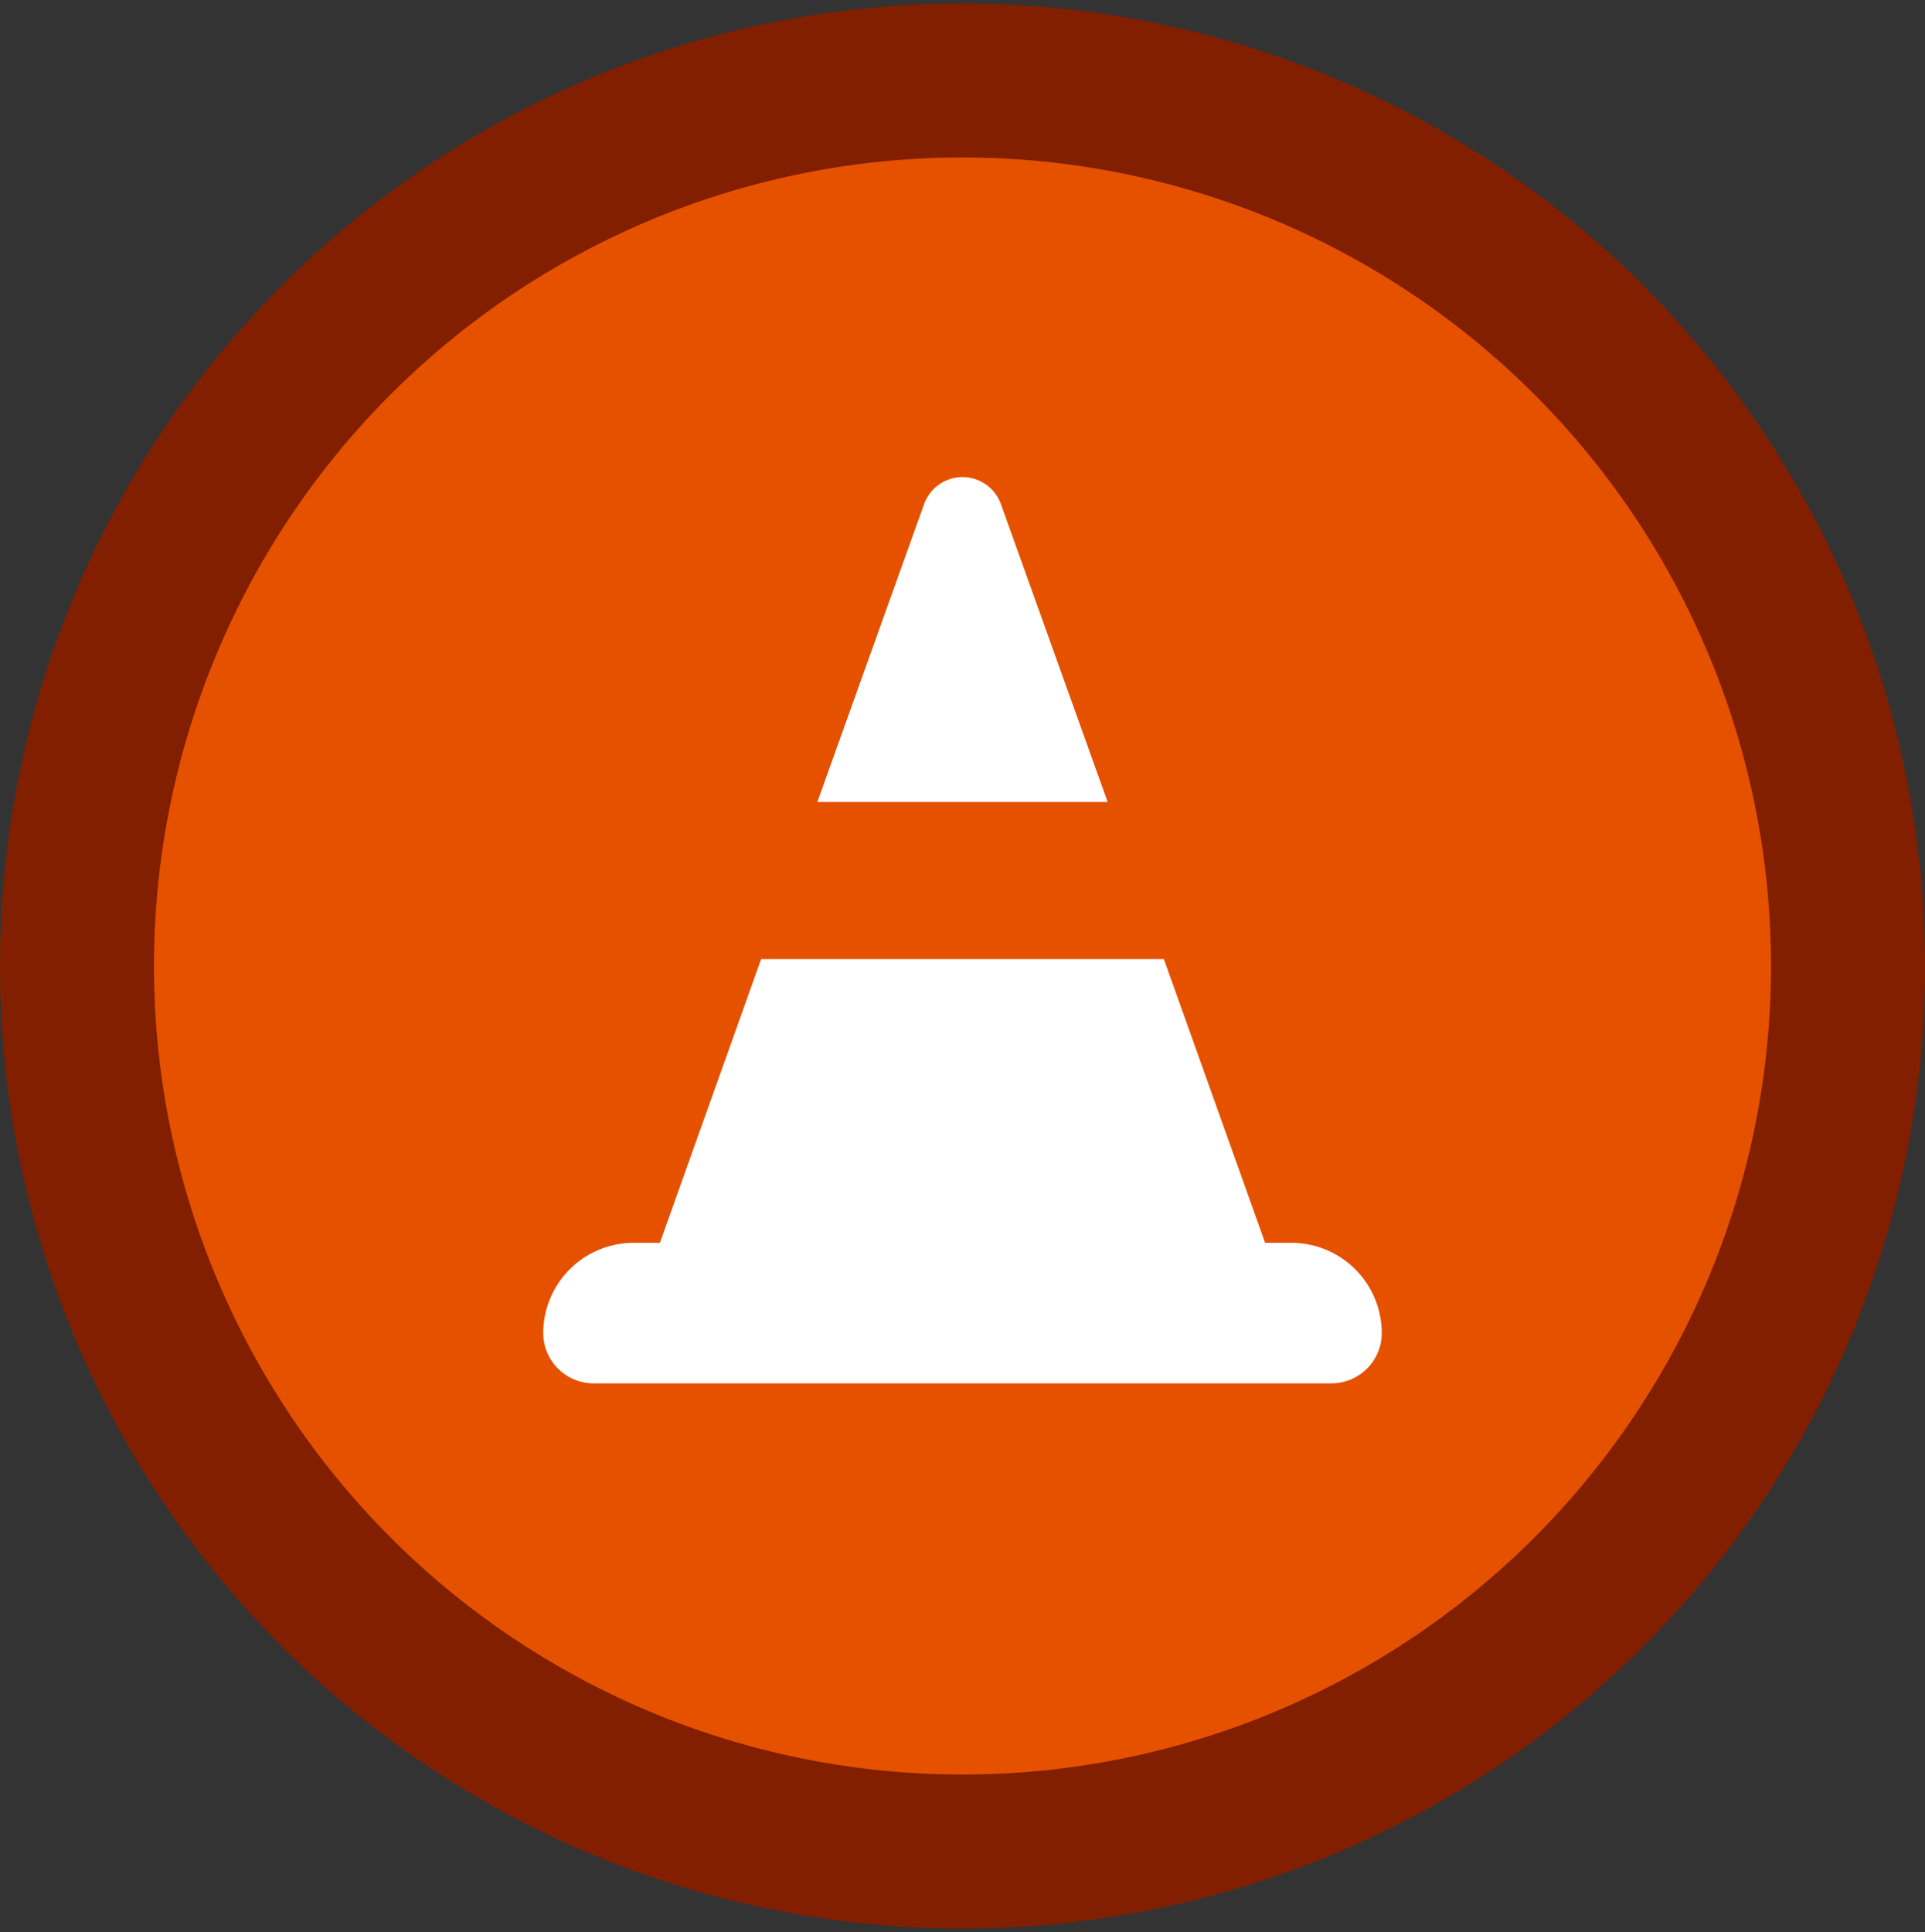
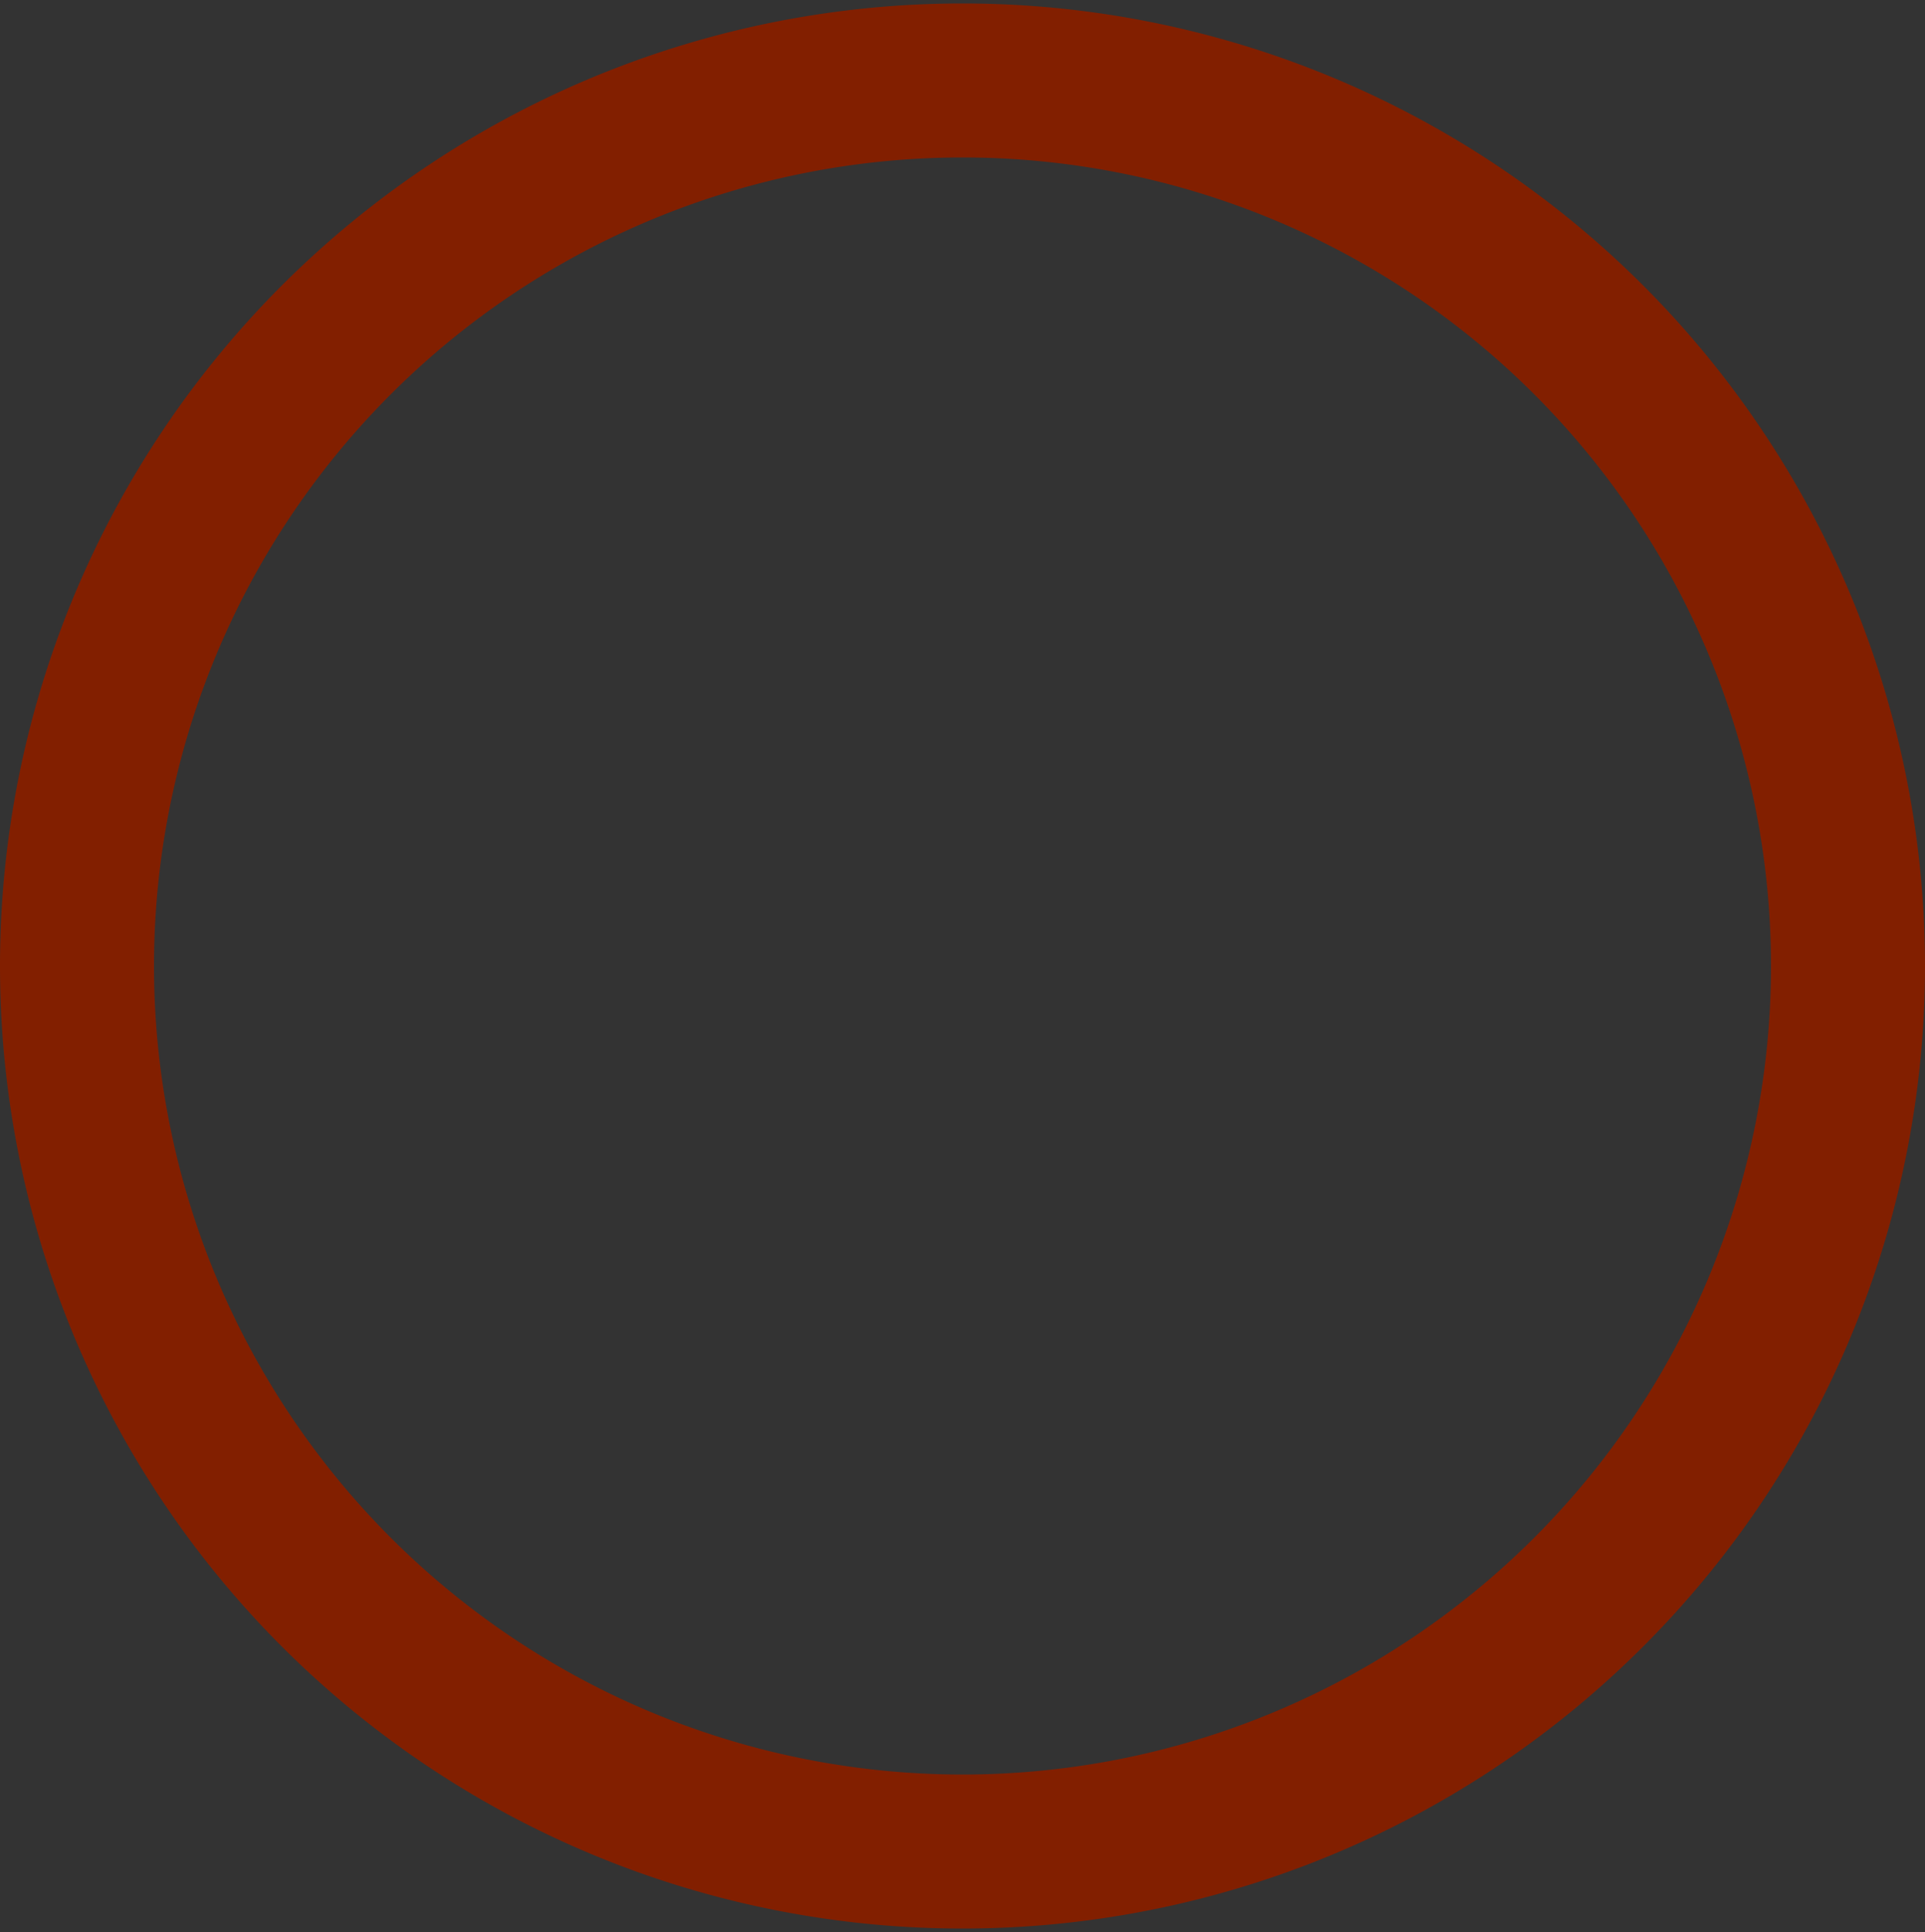
<svg xmlns="http://www.w3.org/2000/svg" id="Layer_1" data-name="Layer 1" viewBox="0 0 50 50.18">
  <rect x="0" y="0" width="50" height="50.18" fill="#333333" stroke="none" />
  <defs>
    <style>.cls-1{fill:#e65100;}.cls-2{fill:#821f00;}.cls-3{fill:#fff;}</style>
  </defs>
-   <circle class="cls-1" cx="25" cy="25.09" r="23" />
  <path class="cls-2" d="M25,4.09a21,21,0,1,1-21,21,21,21,0,0,1,21-21m0-4a25,25,0,1,0,25,25,25,25,0,0,0-25-25Z" />
-   <path class="cls-3" d="M28.77,20.83,26,13.1a1.06,1.06,0,0,0-2,0l-2.77,7.73Z" />
-   <path class="cls-3" d="M33.54,32.28h-.68l-2.63-7.37H19.77l-2.63,7.37h-.68a2.35,2.35,0,0,0-2.35,2.35,1.31,1.31,0,0,0,1.31,1.3H34.58a1.31,1.31,0,0,0,1.31-1.3A2.35,2.35,0,0,0,33.54,32.28Z" />
</svg>